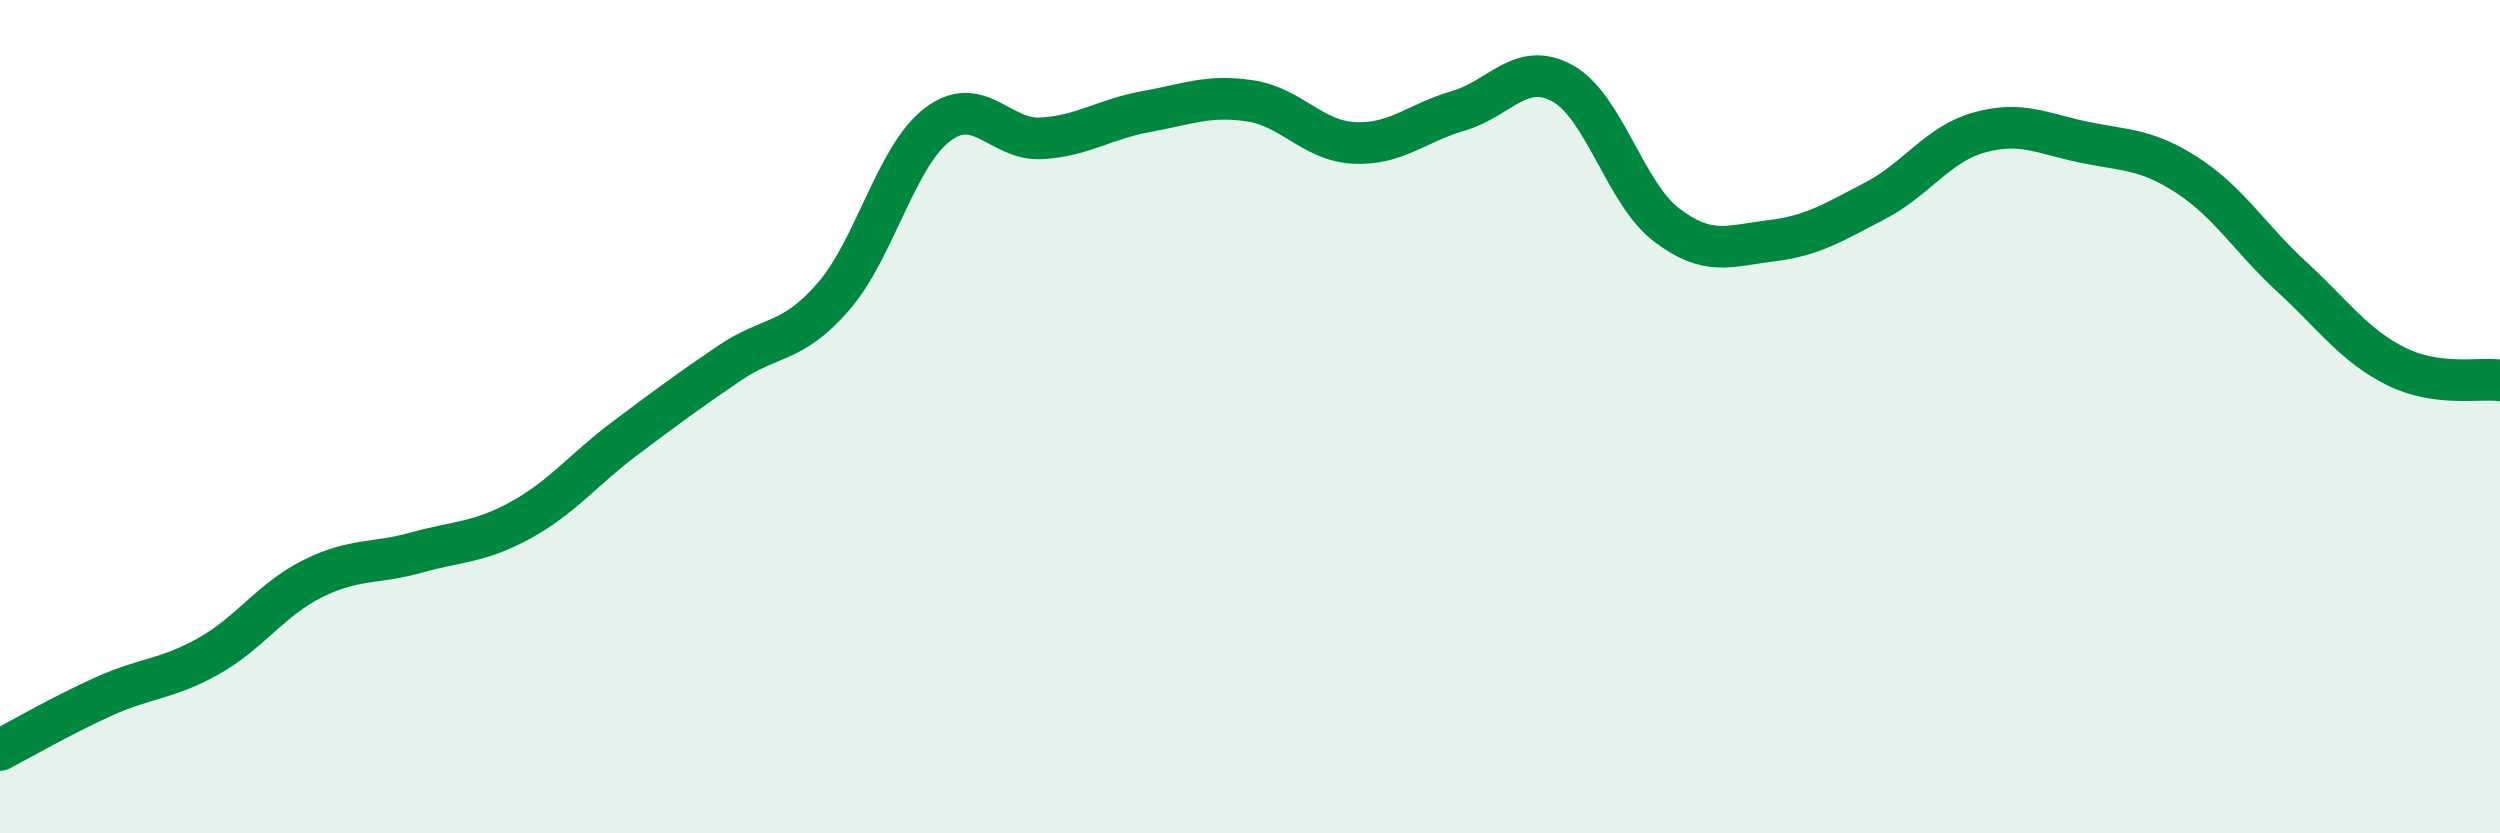
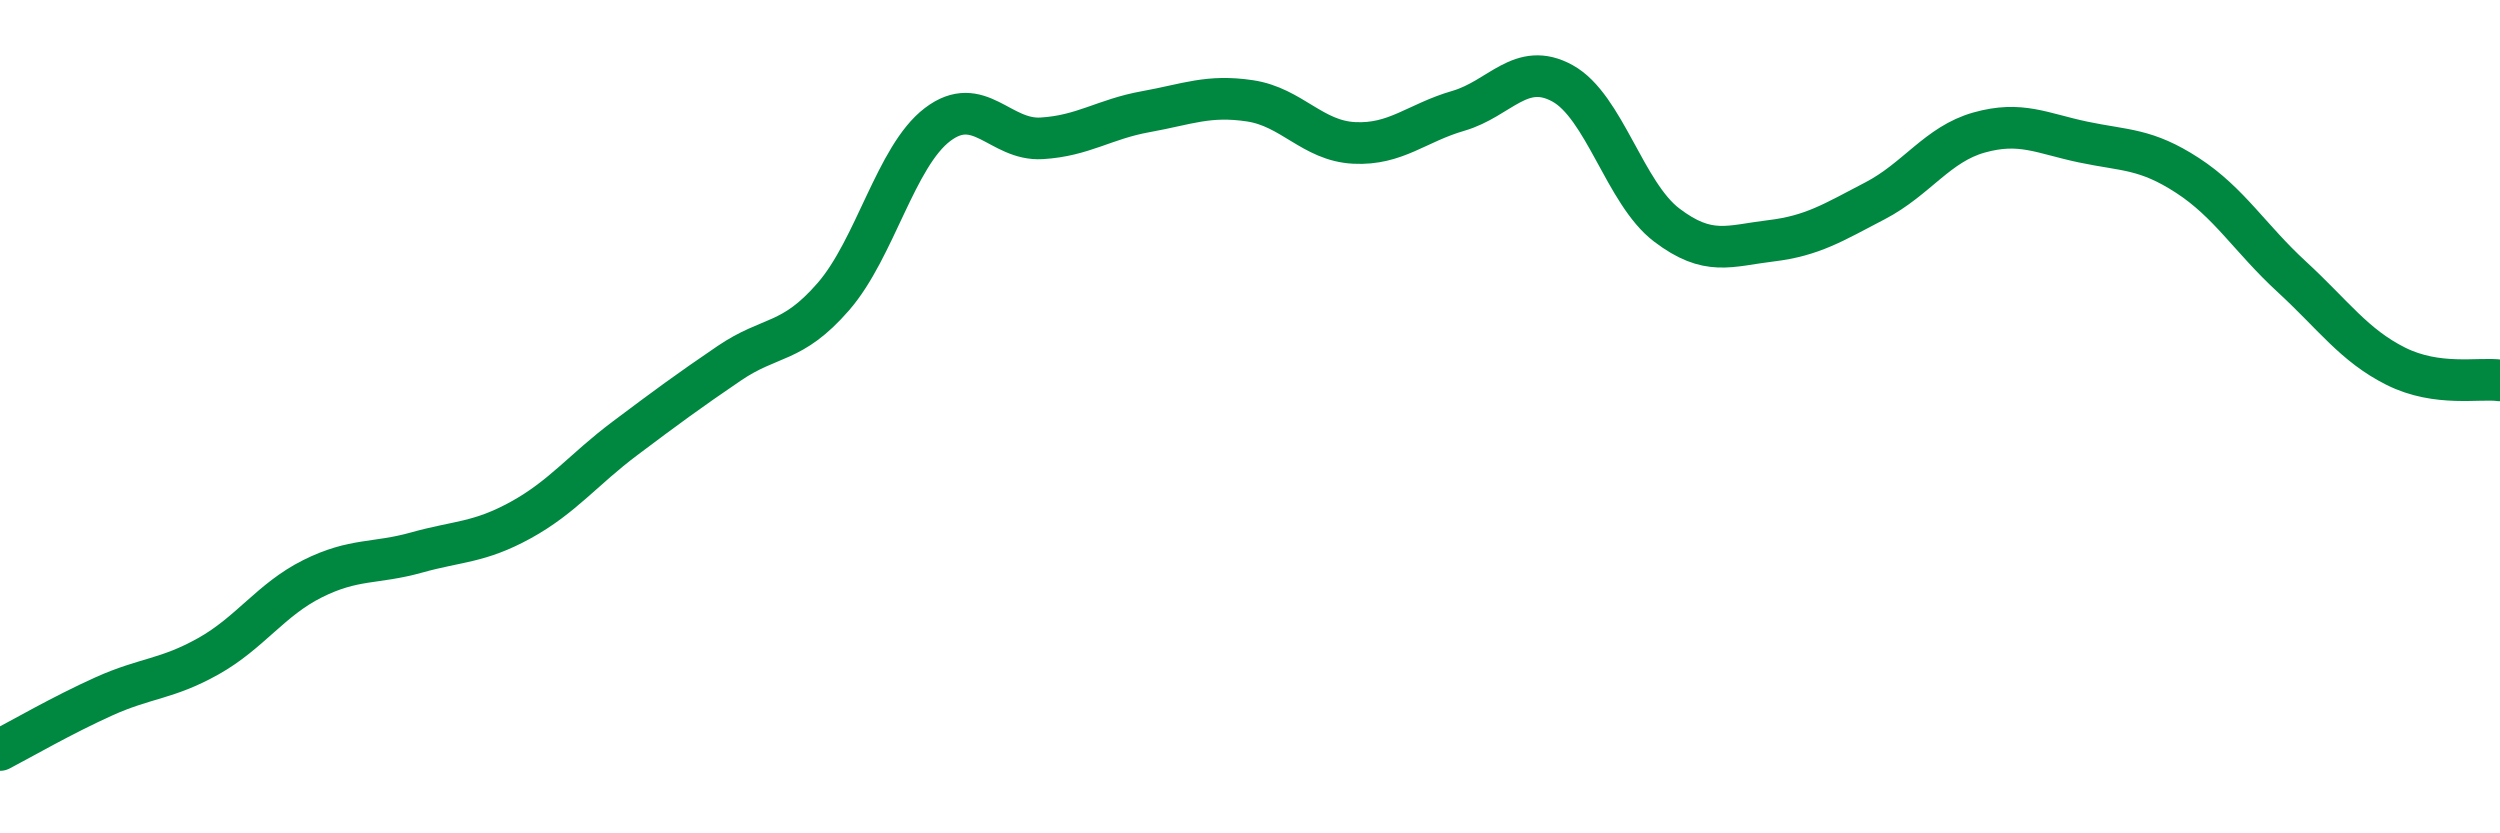
<svg xmlns="http://www.w3.org/2000/svg" width="60" height="20" viewBox="0 0 60 20">
-   <path d="M 0,18 C 0.5,17.74 1.5,17.16 2.5,16.71 C 3.5,16.26 4,16.31 5,15.75 C 6,15.19 6.5,14.39 7.5,13.89 C 8.5,13.39 9,13.54 10,13.26 C 11,12.98 11.5,13.03 12.5,12.48 C 13.5,11.93 14,11.27 15,10.52 C 16,9.77 16.5,9.4 17.5,8.72 C 18.5,8.04 19,8.27 20,7.12 C 21,5.97 21.5,3.75 22.5,2.99 C 23.5,2.23 24,3.38 25,3.32 C 26,3.26 26.5,2.86 27.5,2.68 C 28.5,2.5 29,2.27 30,2.42 C 31,2.57 31.5,3.38 32.5,3.43 C 33.5,3.48 34,2.95 35,2.66 C 36,2.37 36.5,1.45 37.5,2 C 38.5,2.55 39,4.64 40,5.4 C 41,6.16 41.5,5.9 42.5,5.78 C 43.5,5.66 44,5.34 45,4.82 C 46,4.3 46.5,3.46 47.5,3.18 C 48.5,2.9 49,3.2 50,3.41 C 51,3.62 51.5,3.56 52.5,4.21 C 53.5,4.86 54,5.72 55,6.64 C 56,7.56 56.5,8.29 57.5,8.79 C 58.5,9.29 59.5,9.06 60,9.13L60 20L0 20Z" fill="#008740" opacity="0.1" stroke-linecap="round" stroke-linejoin="round" />
  <path d="M 0,18 C 0.5,17.74 1.5,17.16 2.5,16.71 C 3.5,16.26 4,16.31 5,15.75 C 6,15.19 6.5,14.39 7.5,13.89 C 8.5,13.39 9,13.54 10,13.26 C 11,12.98 11.5,13.03 12.5,12.48 C 13.5,11.93 14,11.27 15,10.52 C 16,9.77 16.5,9.4 17.5,8.72 C 18.5,8.04 19,8.27 20,7.12 C 21,5.97 21.5,3.75 22.5,2.99 C 23.5,2.23 24,3.38 25,3.32 C 26,3.26 26.5,2.86 27.5,2.68 C 28.5,2.5 29,2.27 30,2.42 C 31,2.57 31.5,3.38 32.5,3.43 C 33.5,3.48 34,2.95 35,2.66 C 36,2.37 36.5,1.45 37.5,2 C 38.5,2.55 39,4.64 40,5.4 C 41,6.16 41.5,5.9 42.5,5.78 C 43.5,5.66 44,5.34 45,4.82 C 46,4.3 46.5,3.46 47.5,3.18 C 48.5,2.9 49,3.2 50,3.41 C 51,3.62 51.5,3.56 52.5,4.21 C 53.5,4.86 54,5.72 55,6.64 C 56,7.56 56.5,8.29 57.5,8.79 C 58.5,9.29 59.5,9.06 60,9.13" stroke="#008740" stroke-width="1" fill="none" stroke-linecap="round" stroke-linejoin="round" />
</svg>